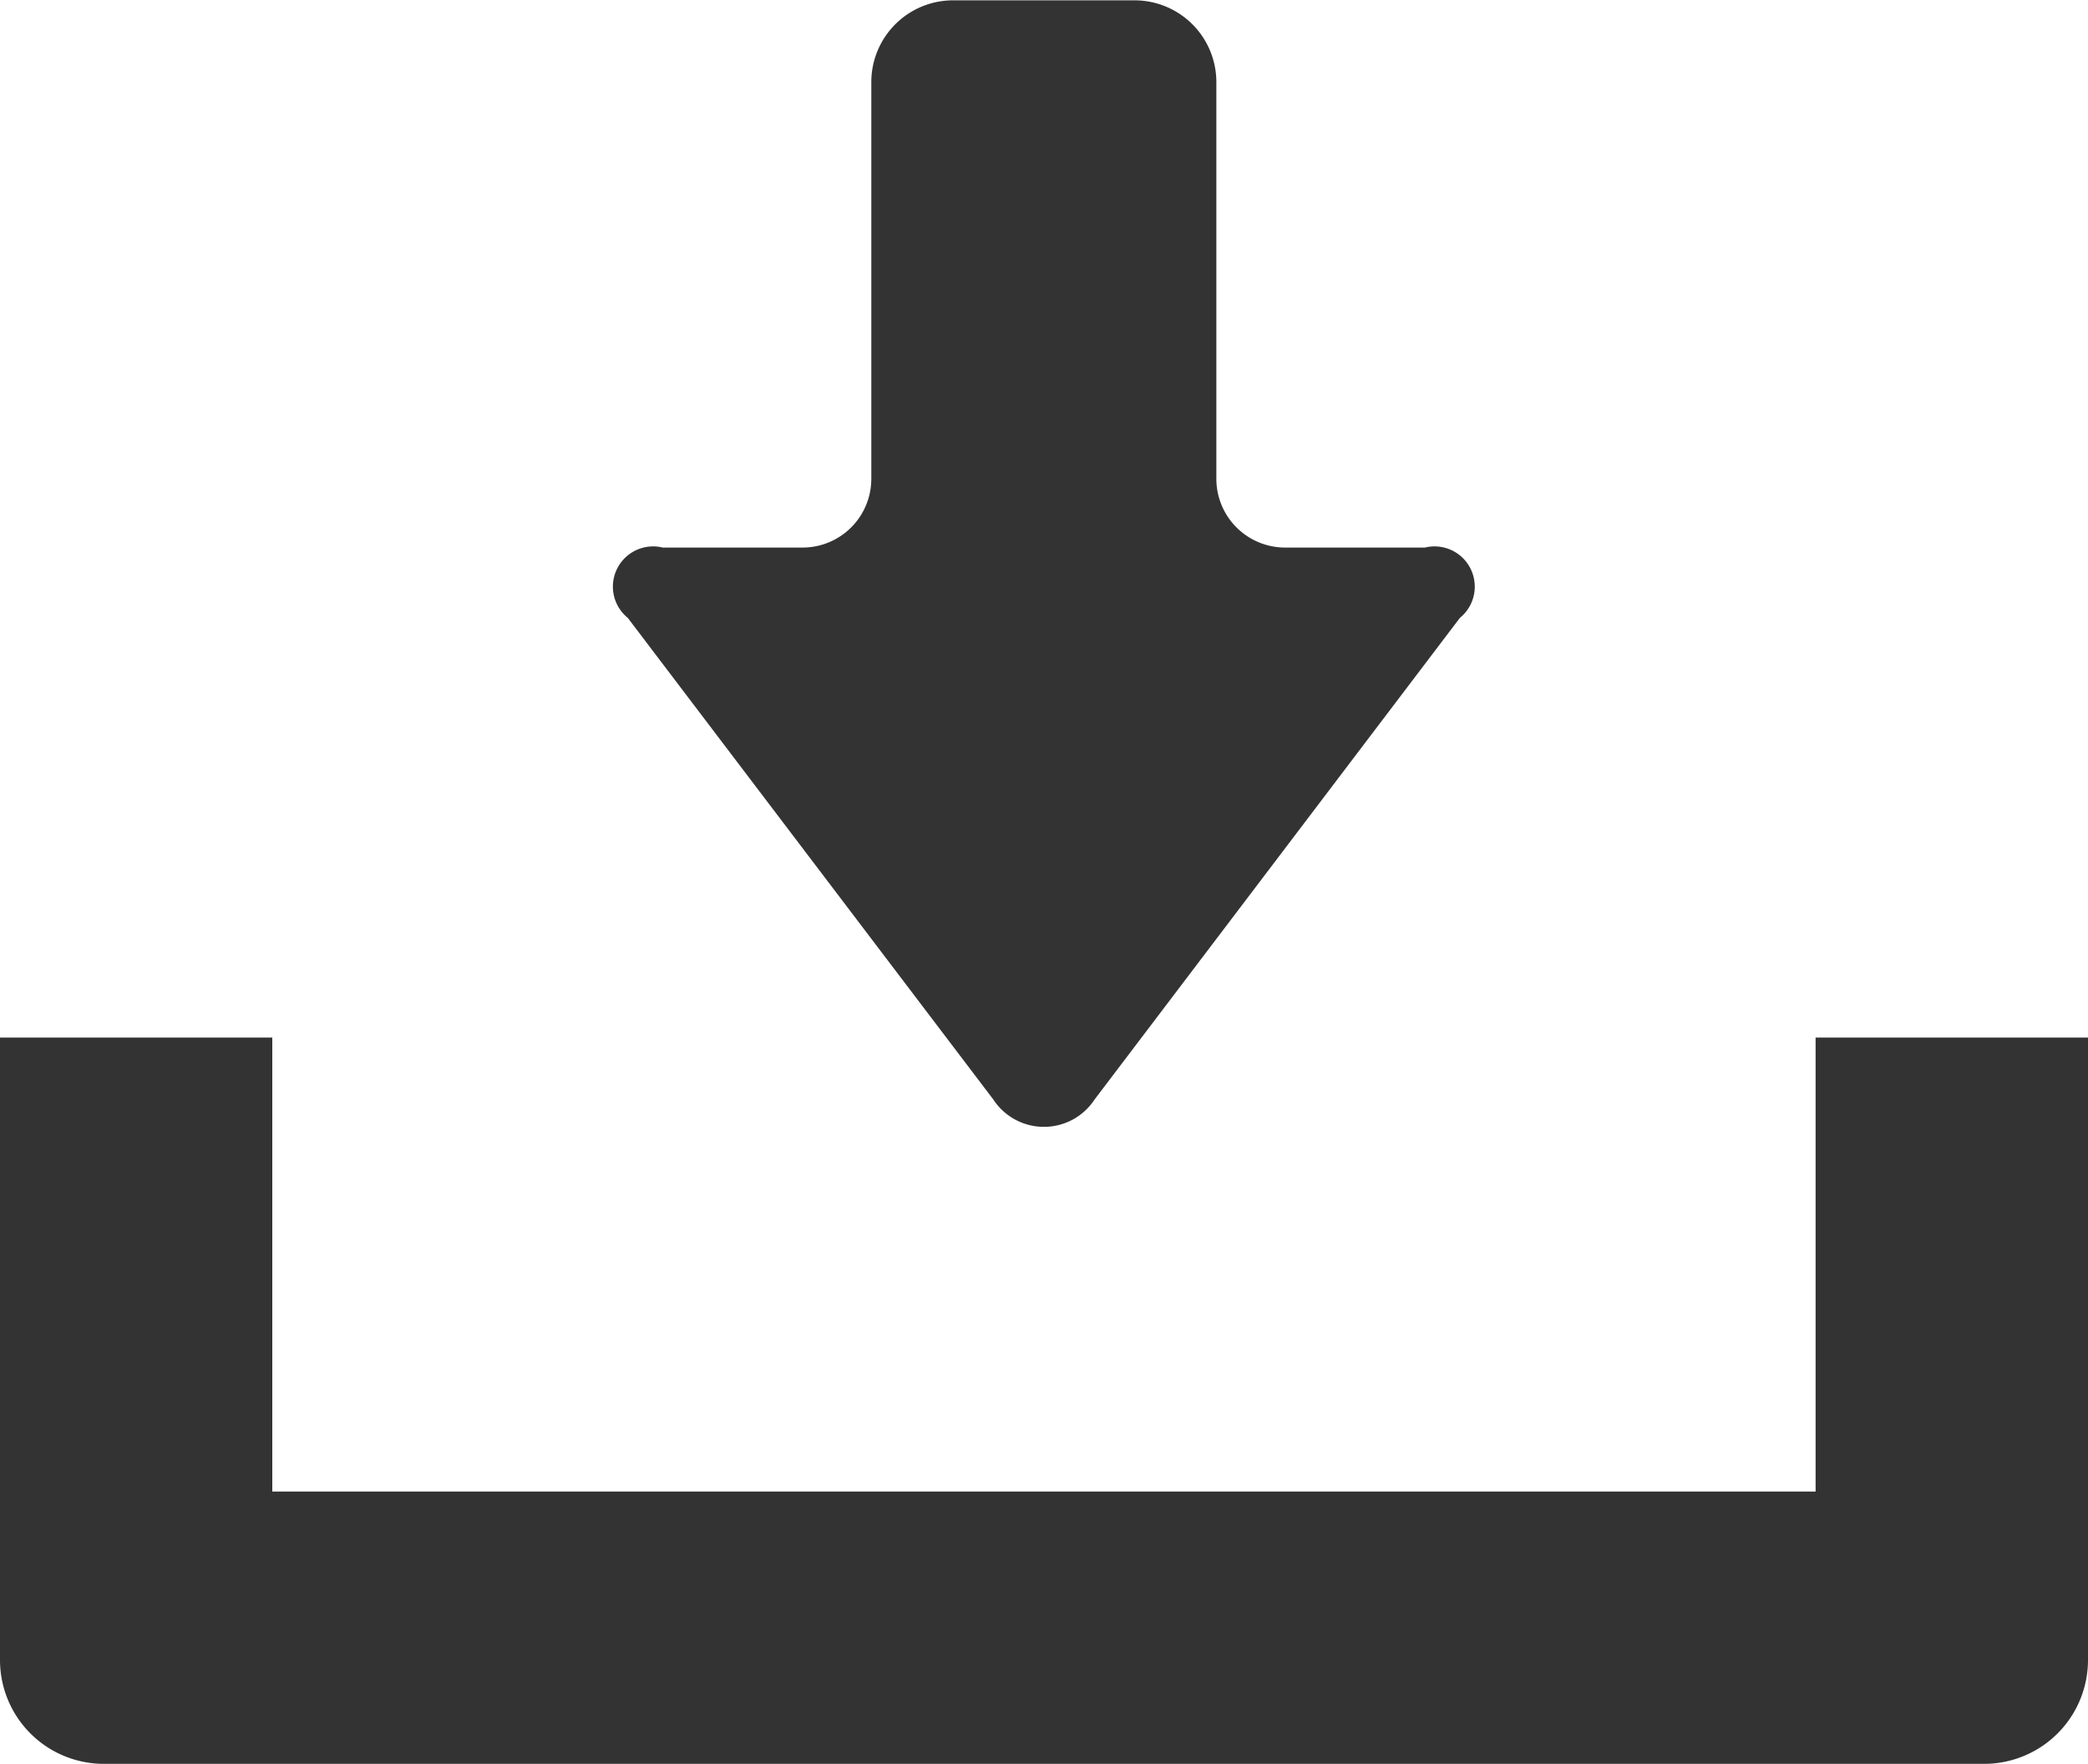
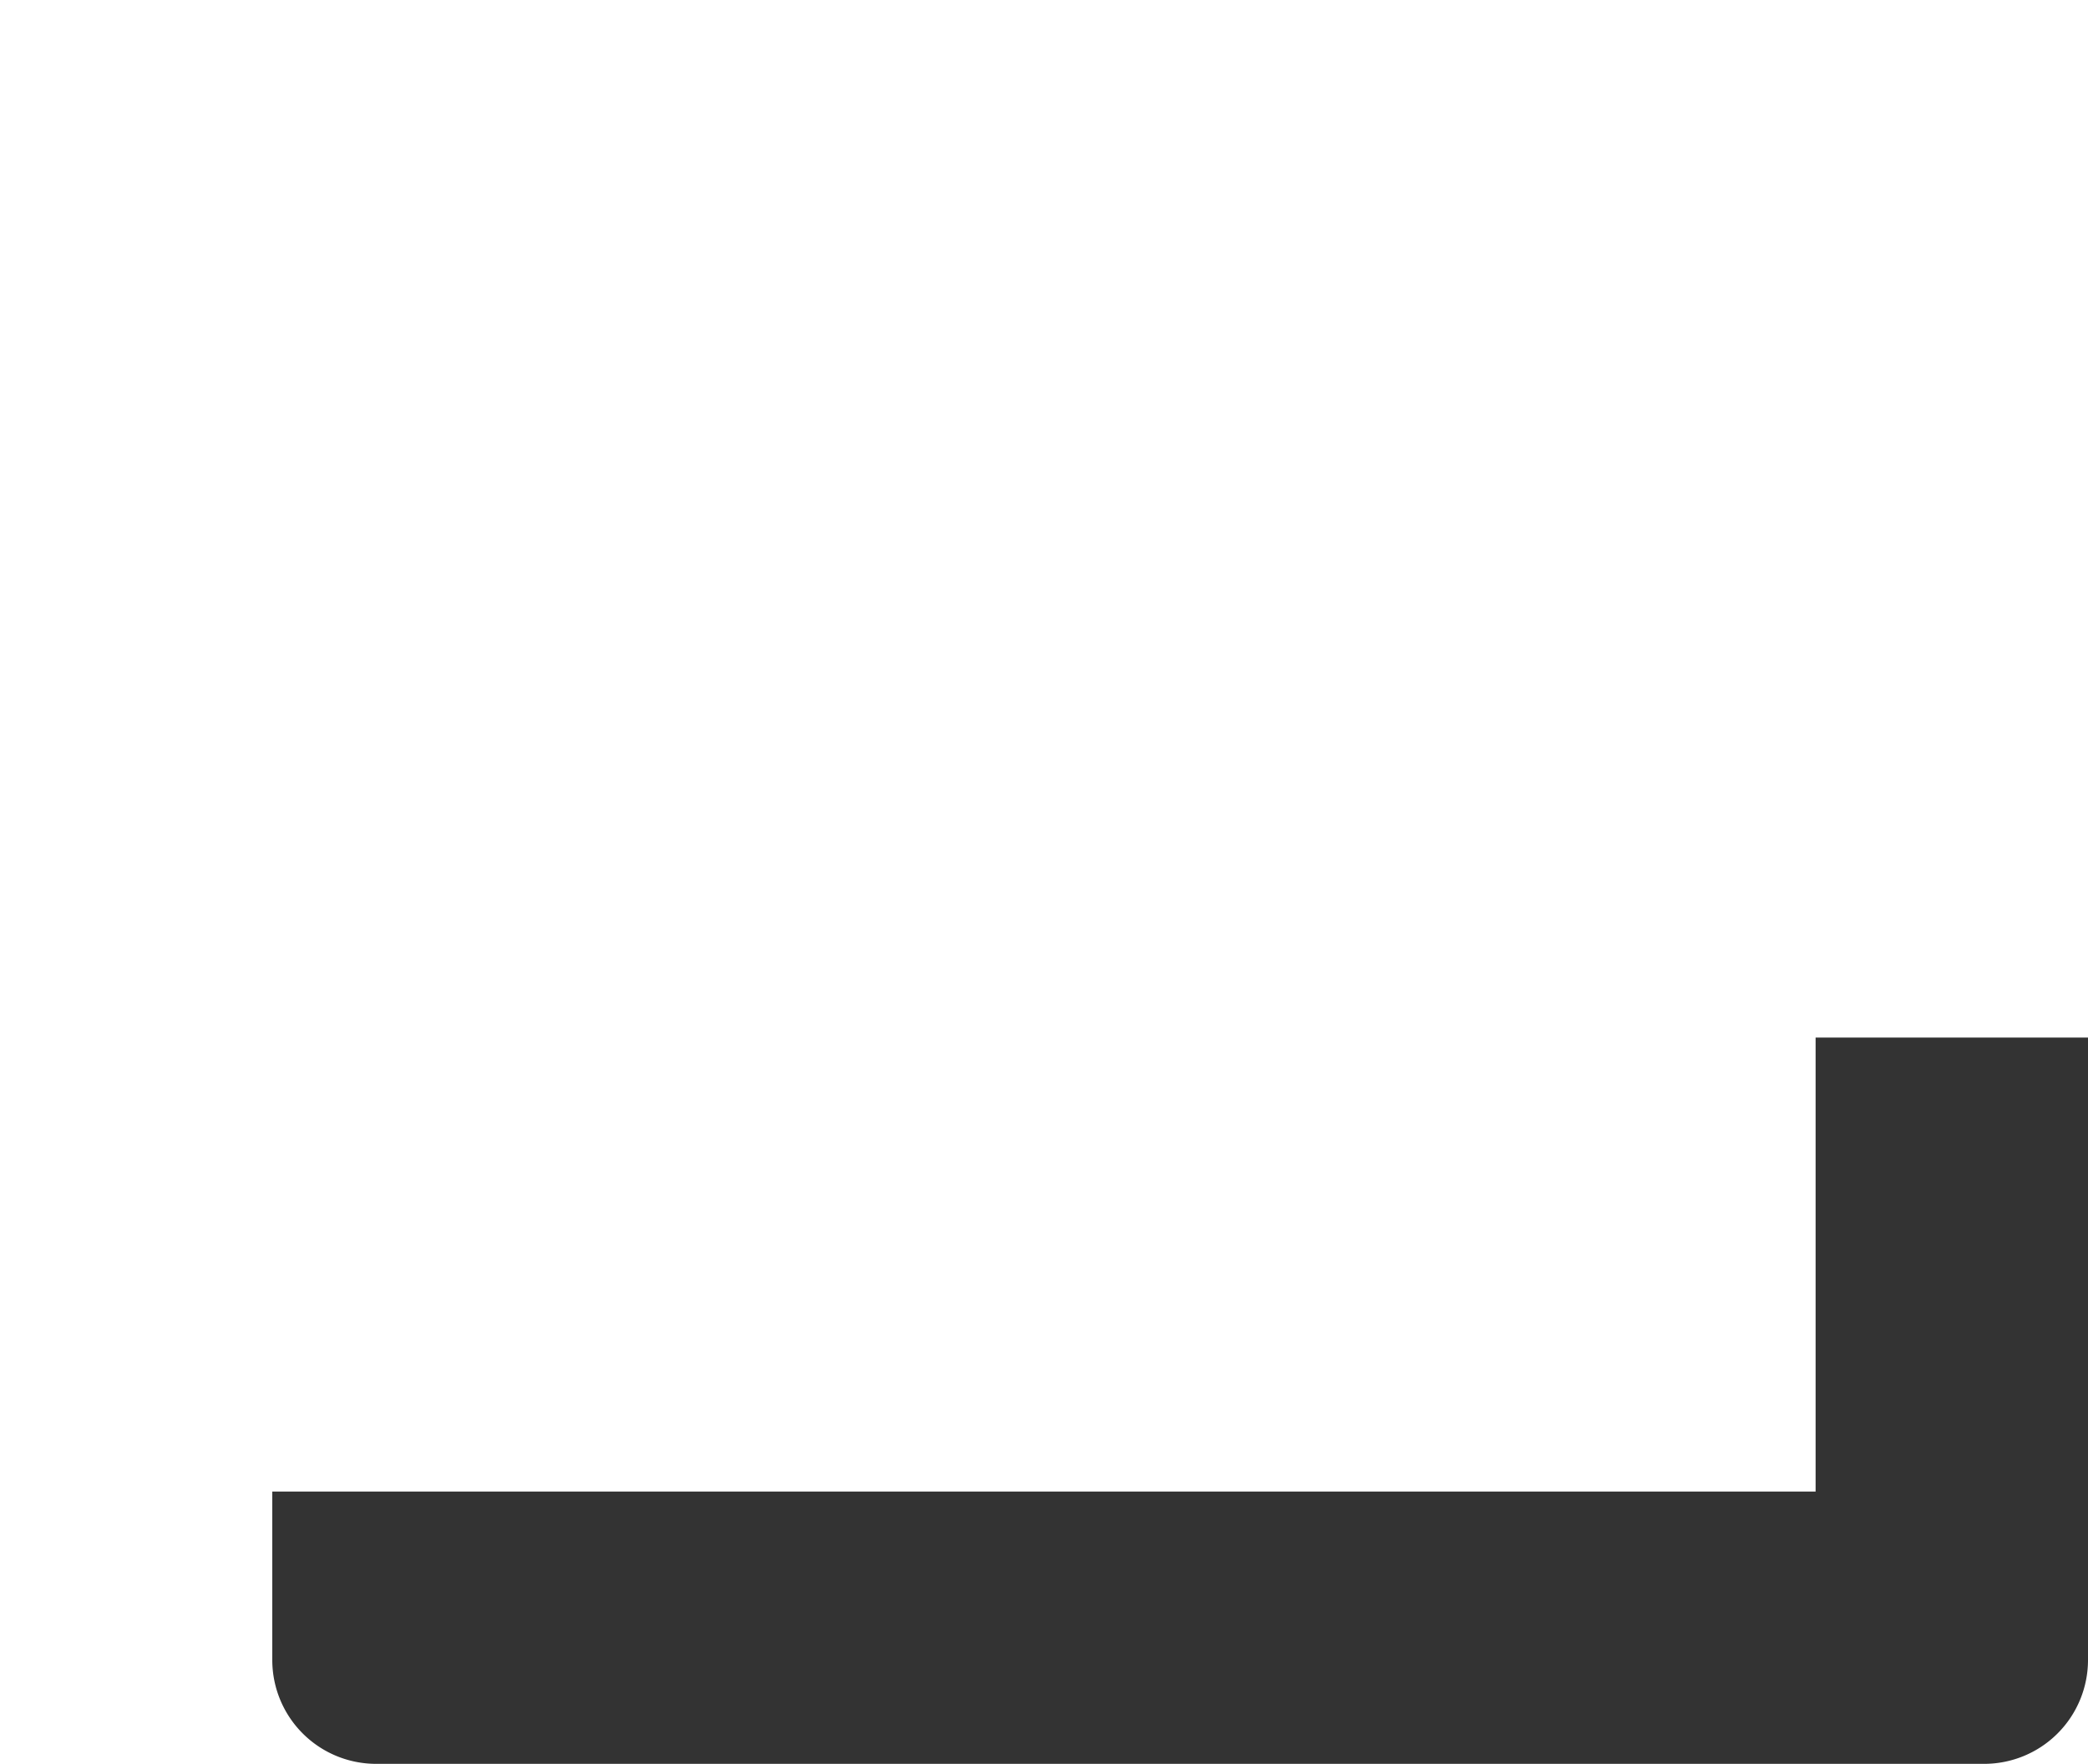
<svg xmlns="http://www.w3.org/2000/svg" width="18.941" height="16" viewBox="0 0 18.941 16">
  <g id="ダウンロードのアイコン素材" transform="translate(0 -39.75)">
-     <path id="パス_81074" data-name="パス 81074" d="M154.02,49.724a.549.549,0,0,0,.918,0l3.314-4.369a.365.365,0,0,0-.317-.638h-1.269a.624.624,0,0,1-.623-.623v-3.6a.742.742,0,0,0-.741-.741h-1.648a.742.742,0,0,0-.741.741v3.6a.624.624,0,0,1-.623.623h-1.269a.365.365,0,0,0-.317.638Z" transform="translate(-145.009)" fill="#333" />
-     <path id="パス_81075" data-name="パス 81075" d="M16.47,294.16v4.118h-14V294.16H0v5.647a.942.942,0,0,0,.941.941H18a.942.942,0,0,0,.941-.941V294.16Z" transform="translate(0 -244.998)" fill="#333" />
+     <path id="パス_81075" data-name="パス 81075" d="M16.47,294.16v4.118h-14V294.16v5.647a.942.942,0,0,0,.941.941H18a.942.942,0,0,0,.941-.941V294.16Z" transform="translate(0 -244.998)" fill="#333" />
  </g>
</svg>